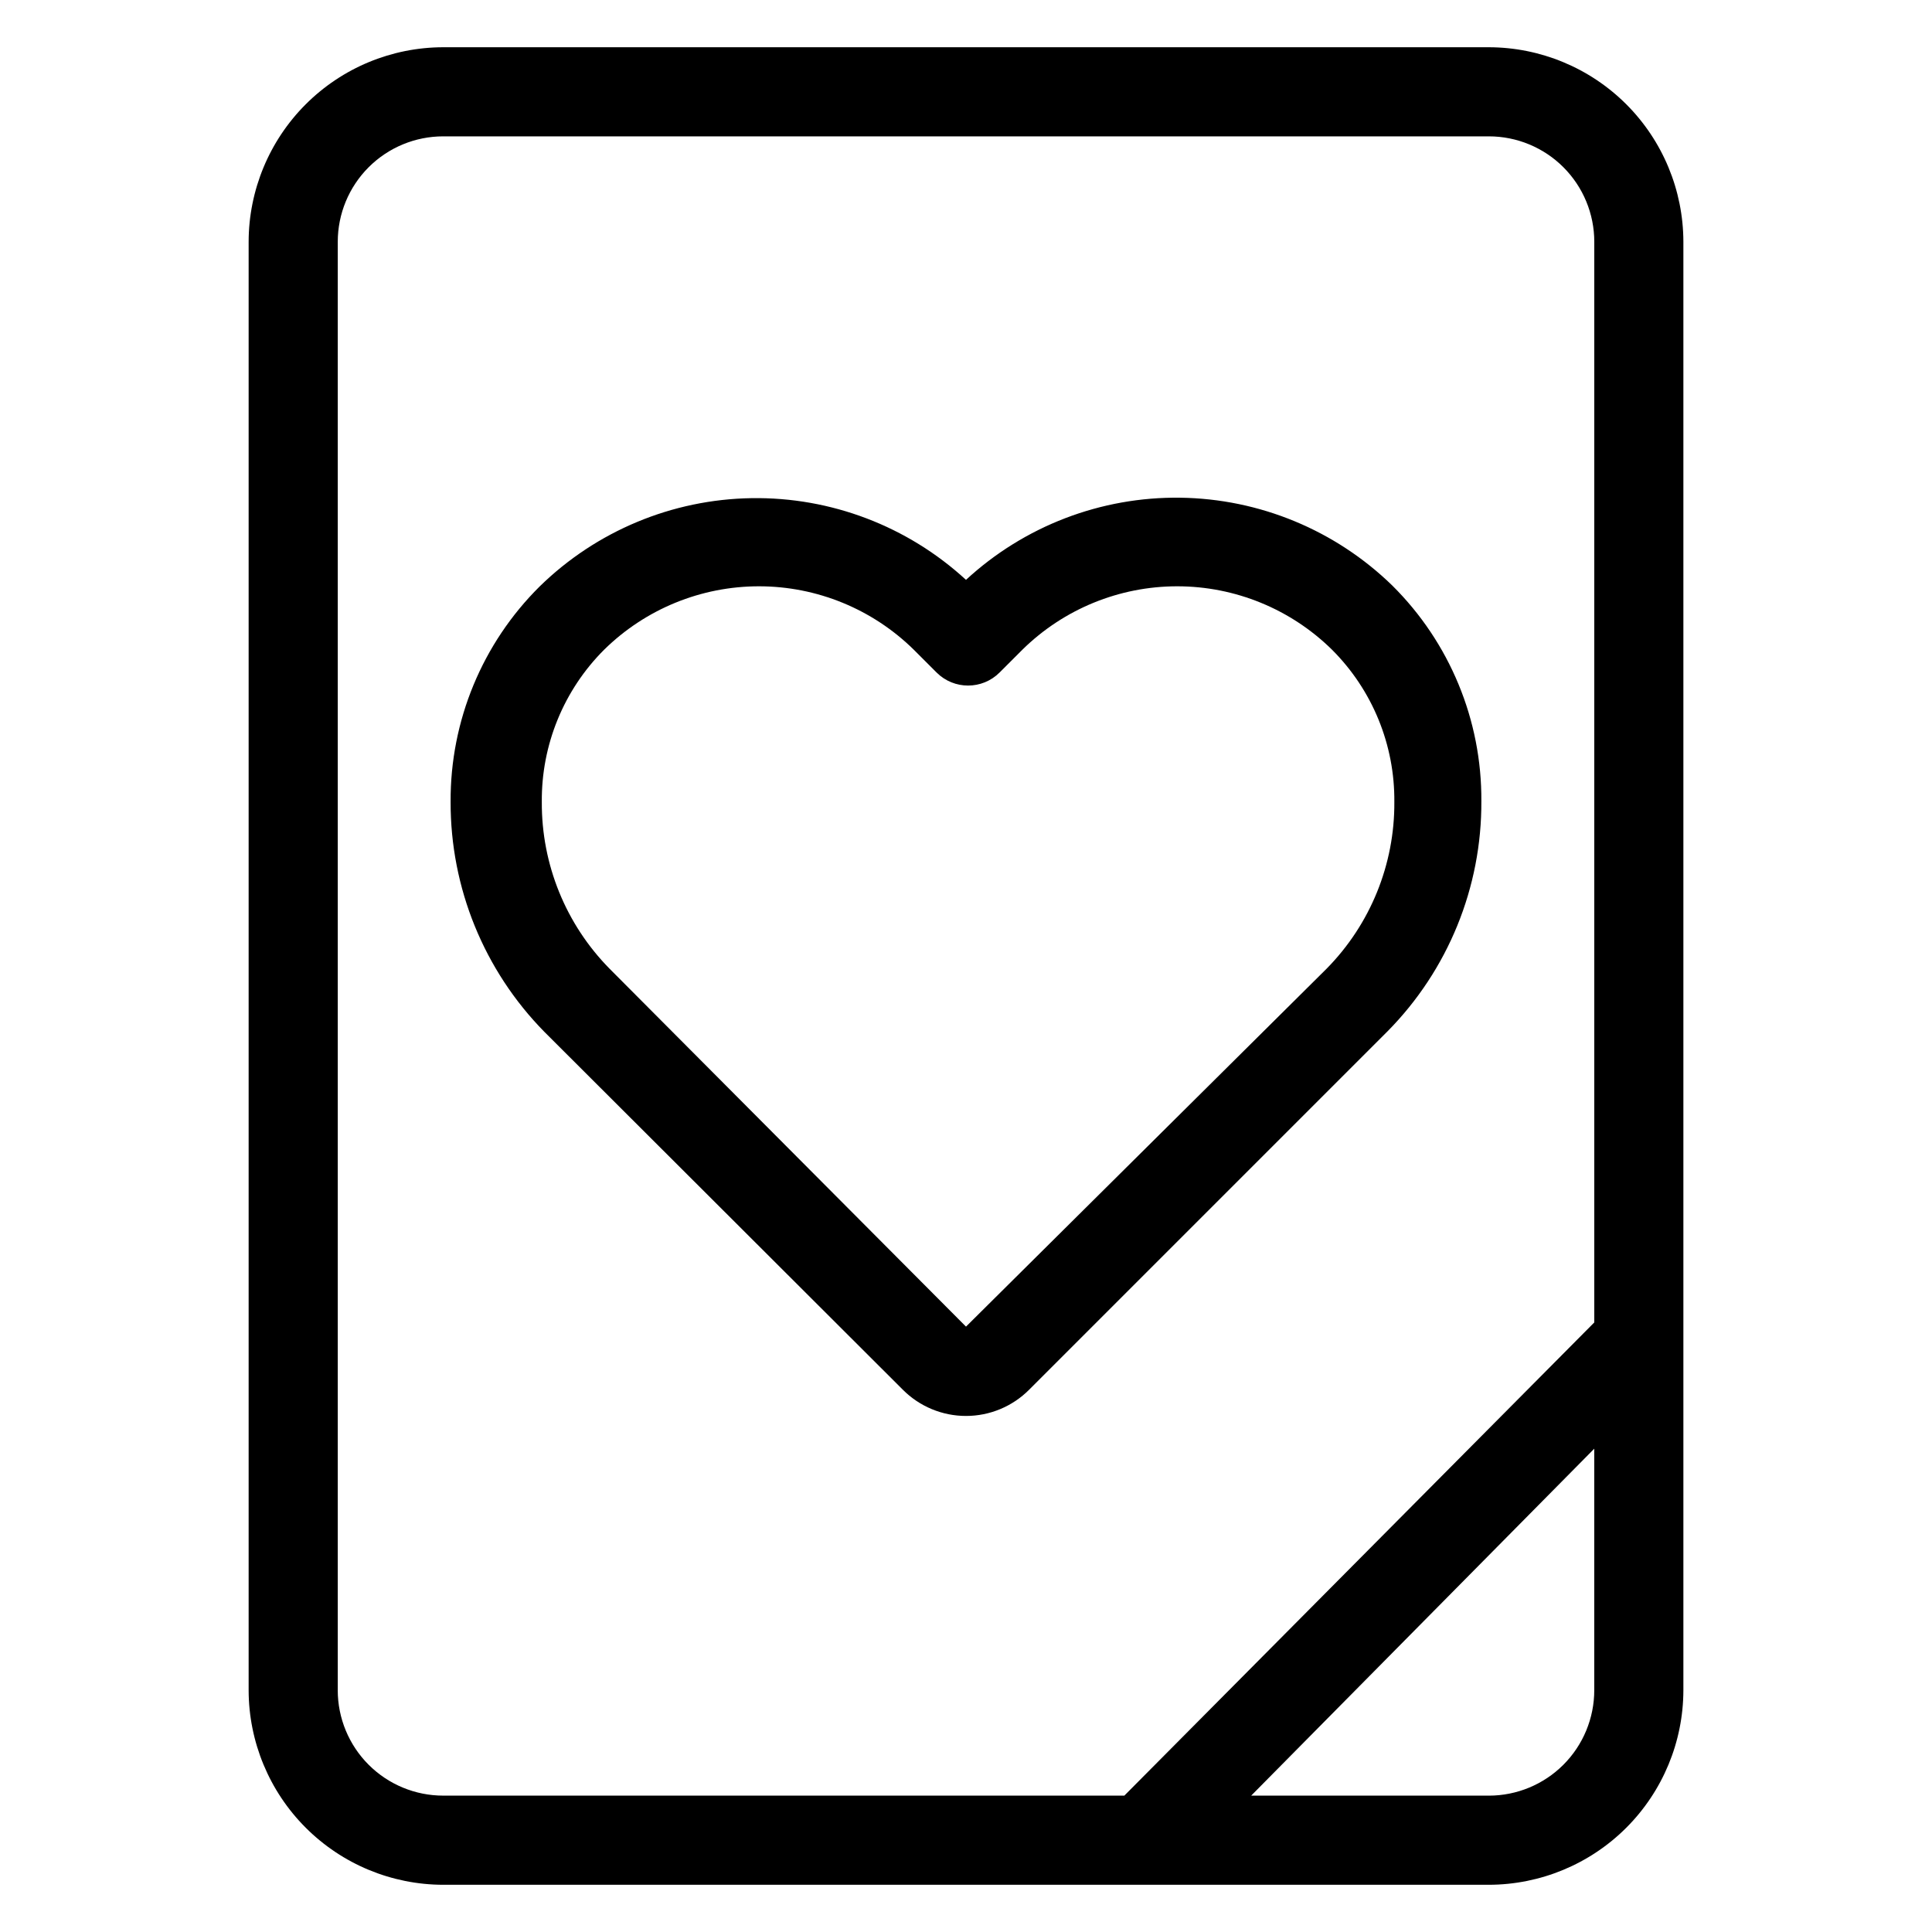
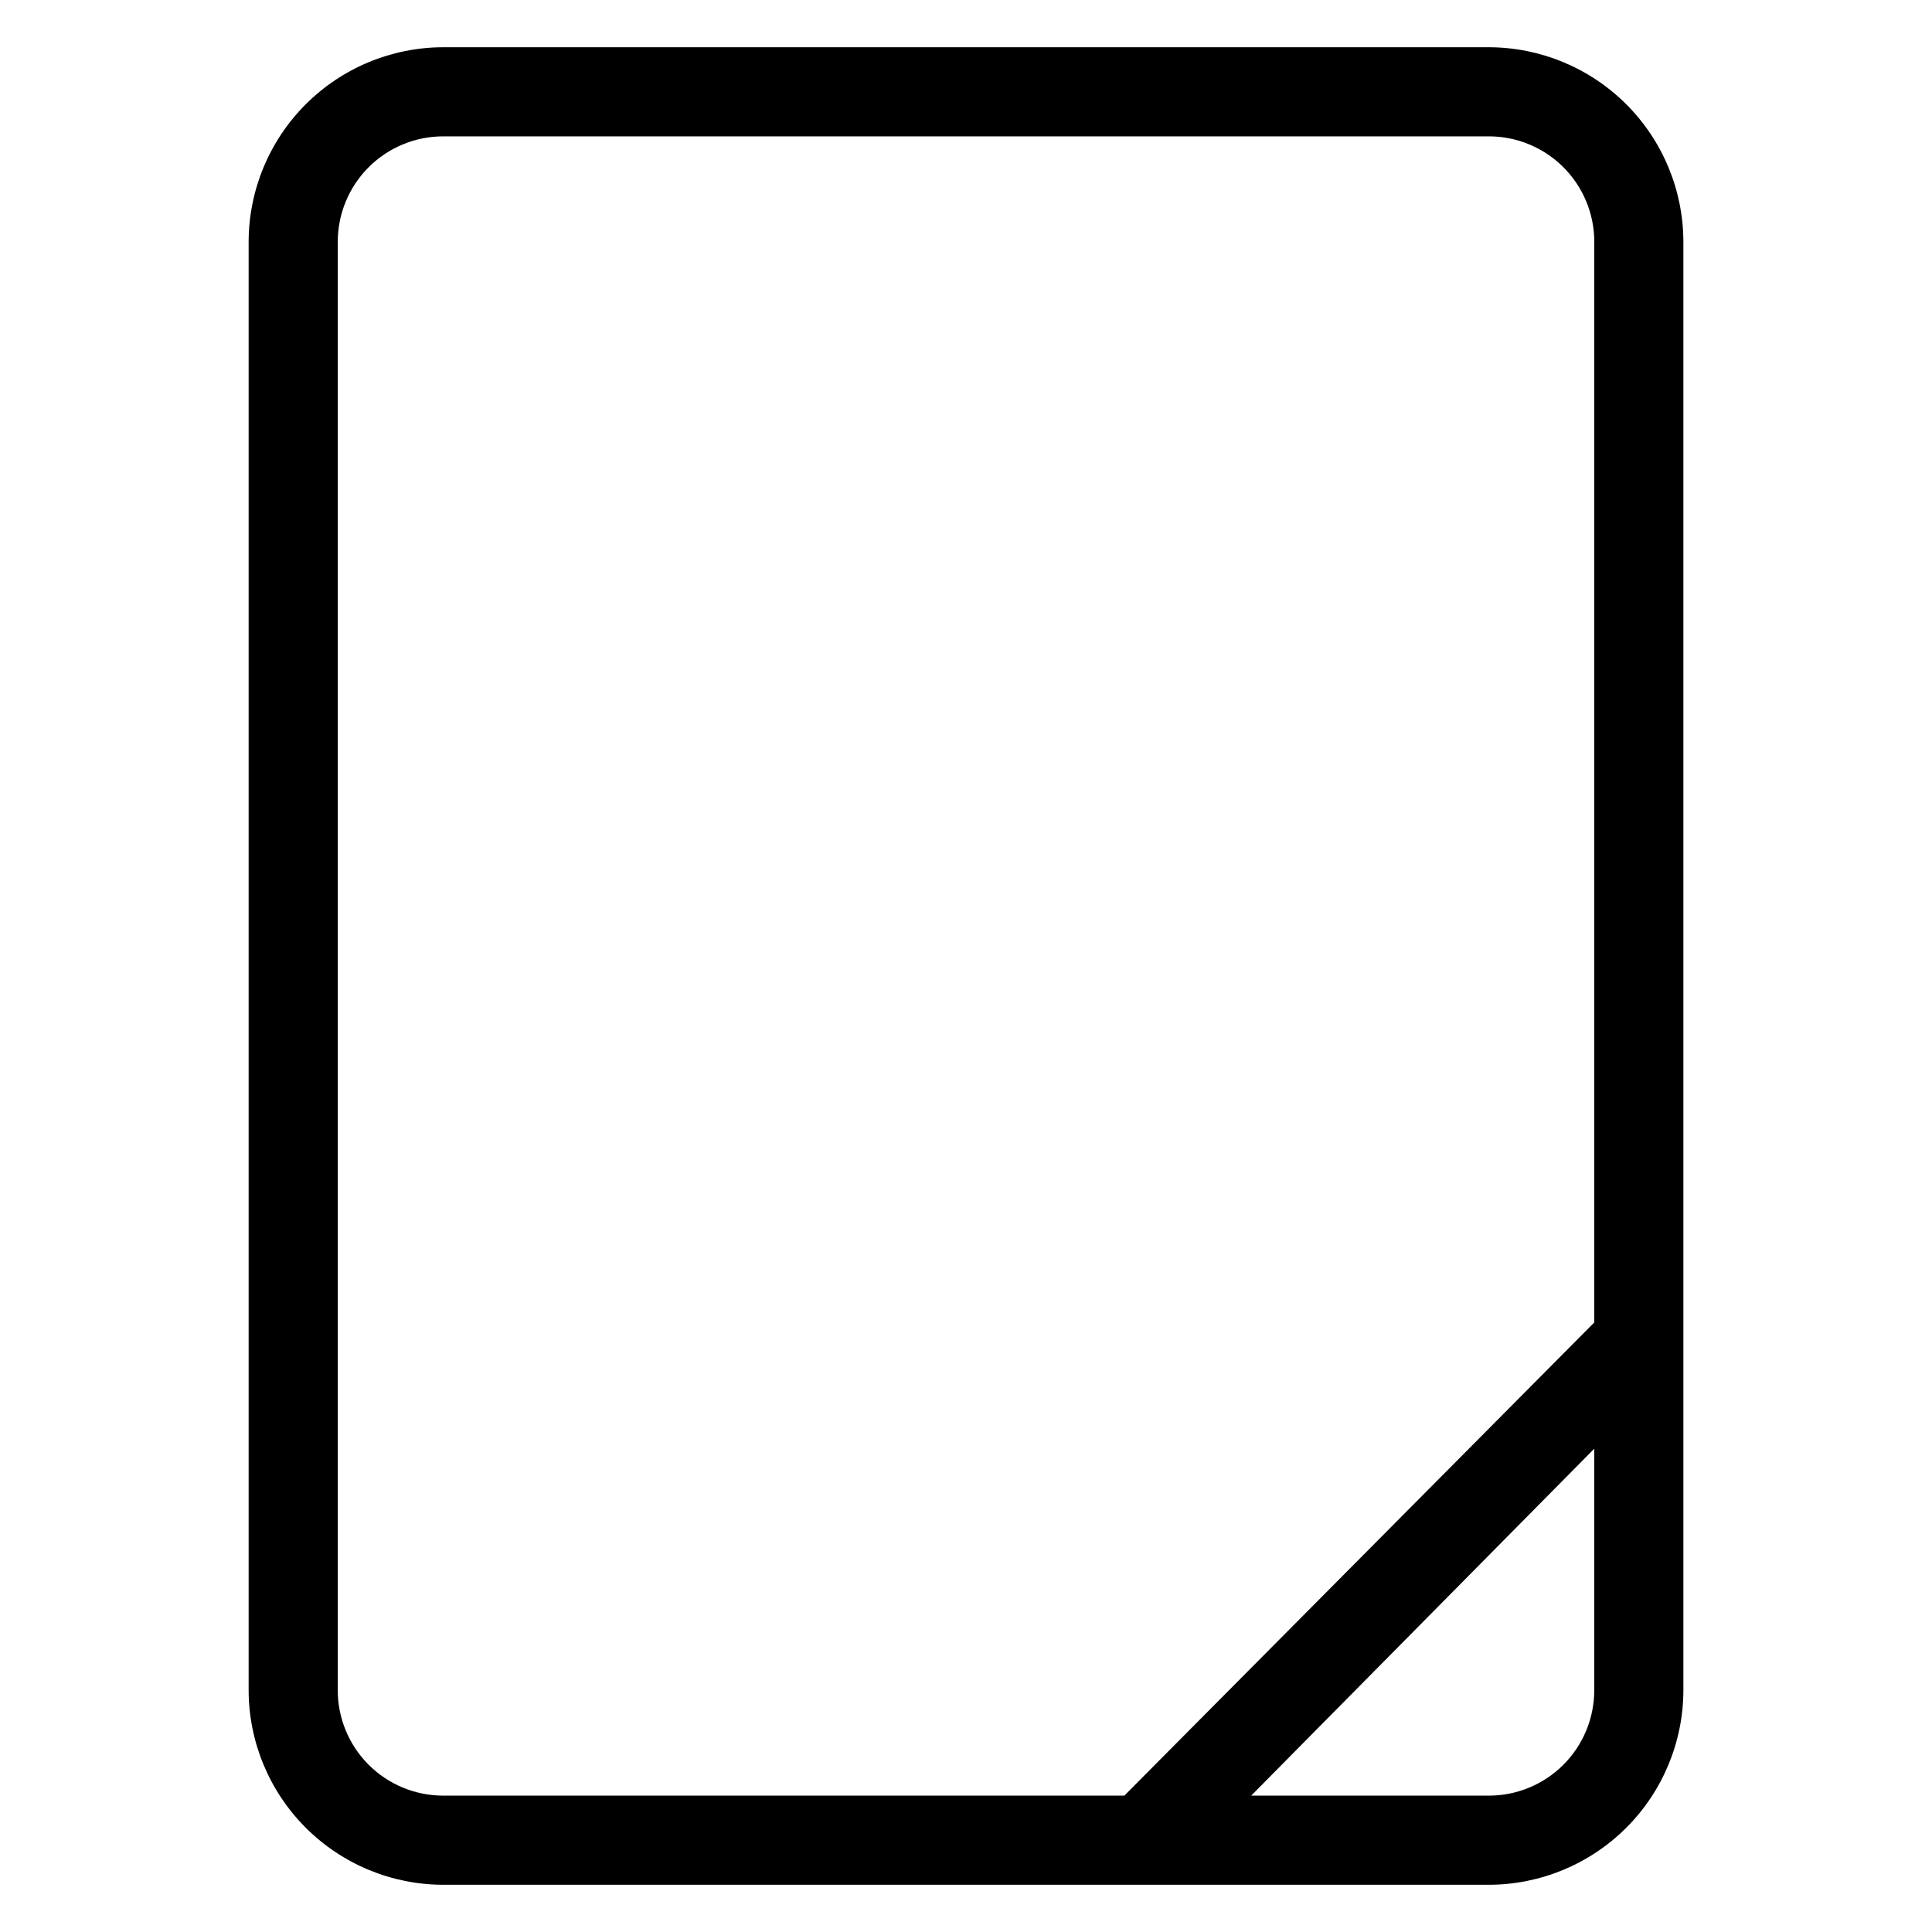
<svg xmlns="http://www.w3.org/2000/svg" fill="#000000" width="800px" height="800px" version="1.1" viewBox="144 144 512 512">
  <g>
    <path d="m538.55 156.52h-277.1c-13.668 0.023-26.77 5.461-36.434 15.125-9.668 9.668-15.105 22.77-15.125 36.438v383.84c0.02 13.668 5.457 26.773 15.125 36.438 9.664 9.664 22.766 15.105 36.434 15.125h277.1c13.668-0.02 26.77-5.461 36.438-15.125 9.664-9.664 15.102-22.77 15.125-36.438v-383.84c-0.023-13.668-5.461-26.77-15.125-36.438-9.668-9.664-22.77-15.102-36.438-15.125zm-305.04 435.4v-383.84c0-7.41 2.945-14.52 8.188-19.762 5.238-5.238 12.348-8.184 19.758-8.184h277.1c7.41 0 14.52 2.945 19.762 8.184 5.238 5.242 8.184 12.352 8.184 19.762v286.38l-124.54 125.4h-180.51c-7.41 0-14.52-2.945-19.758-8.184-5.242-5.242-8.188-12.348-8.188-19.762zm305.04 27.945h-62.977l90.922-91.945v64c0 7.414-2.945 14.52-8.184 19.762-5.242 5.238-12.352 8.184-19.762 8.184z" />
-     <path d="m511.7 417.32c16.051-16.234 24.996-38.18 24.875-61.008 0.137-21.449-8.379-42.051-23.617-57.152-15.059-14.66-35.168-22.984-56.184-23.262-21.016-0.281-41.336 7.512-56.777 21.77-15.473-14.227-35.812-21.977-56.828-21.652-21.016 0.32-41.109 8.691-56.137 23.383-15.219 15.078-23.73 35.648-23.617 57.07-0.07 22.82 8.871 44.746 24.875 61.008l94.938 94.781c4.434 4.469 10.473 6.984 16.77 6.984s12.332-2.516 16.766-6.984zm-111.7 78.25-94.465-94.859c-11.59-11.766-18.043-27.648-17.949-44.16-0.145-15.137 5.816-29.695 16.531-40.387 10.941-10.758 25.668-16.789 41.012-16.789s30.074 6.031 41.016 16.789l6.062 6.062c4.609 4.606 12.078 4.606 16.688 0l6.062-6.062c10.938-10.758 25.668-16.789 41.012-16.789s30.074 6.031 41.012 16.789c10.719 10.691 16.676 25.25 16.531 40.387 0.105 16.516-6.352 32.398-17.945 44.16z" />
  </g>
</svg>